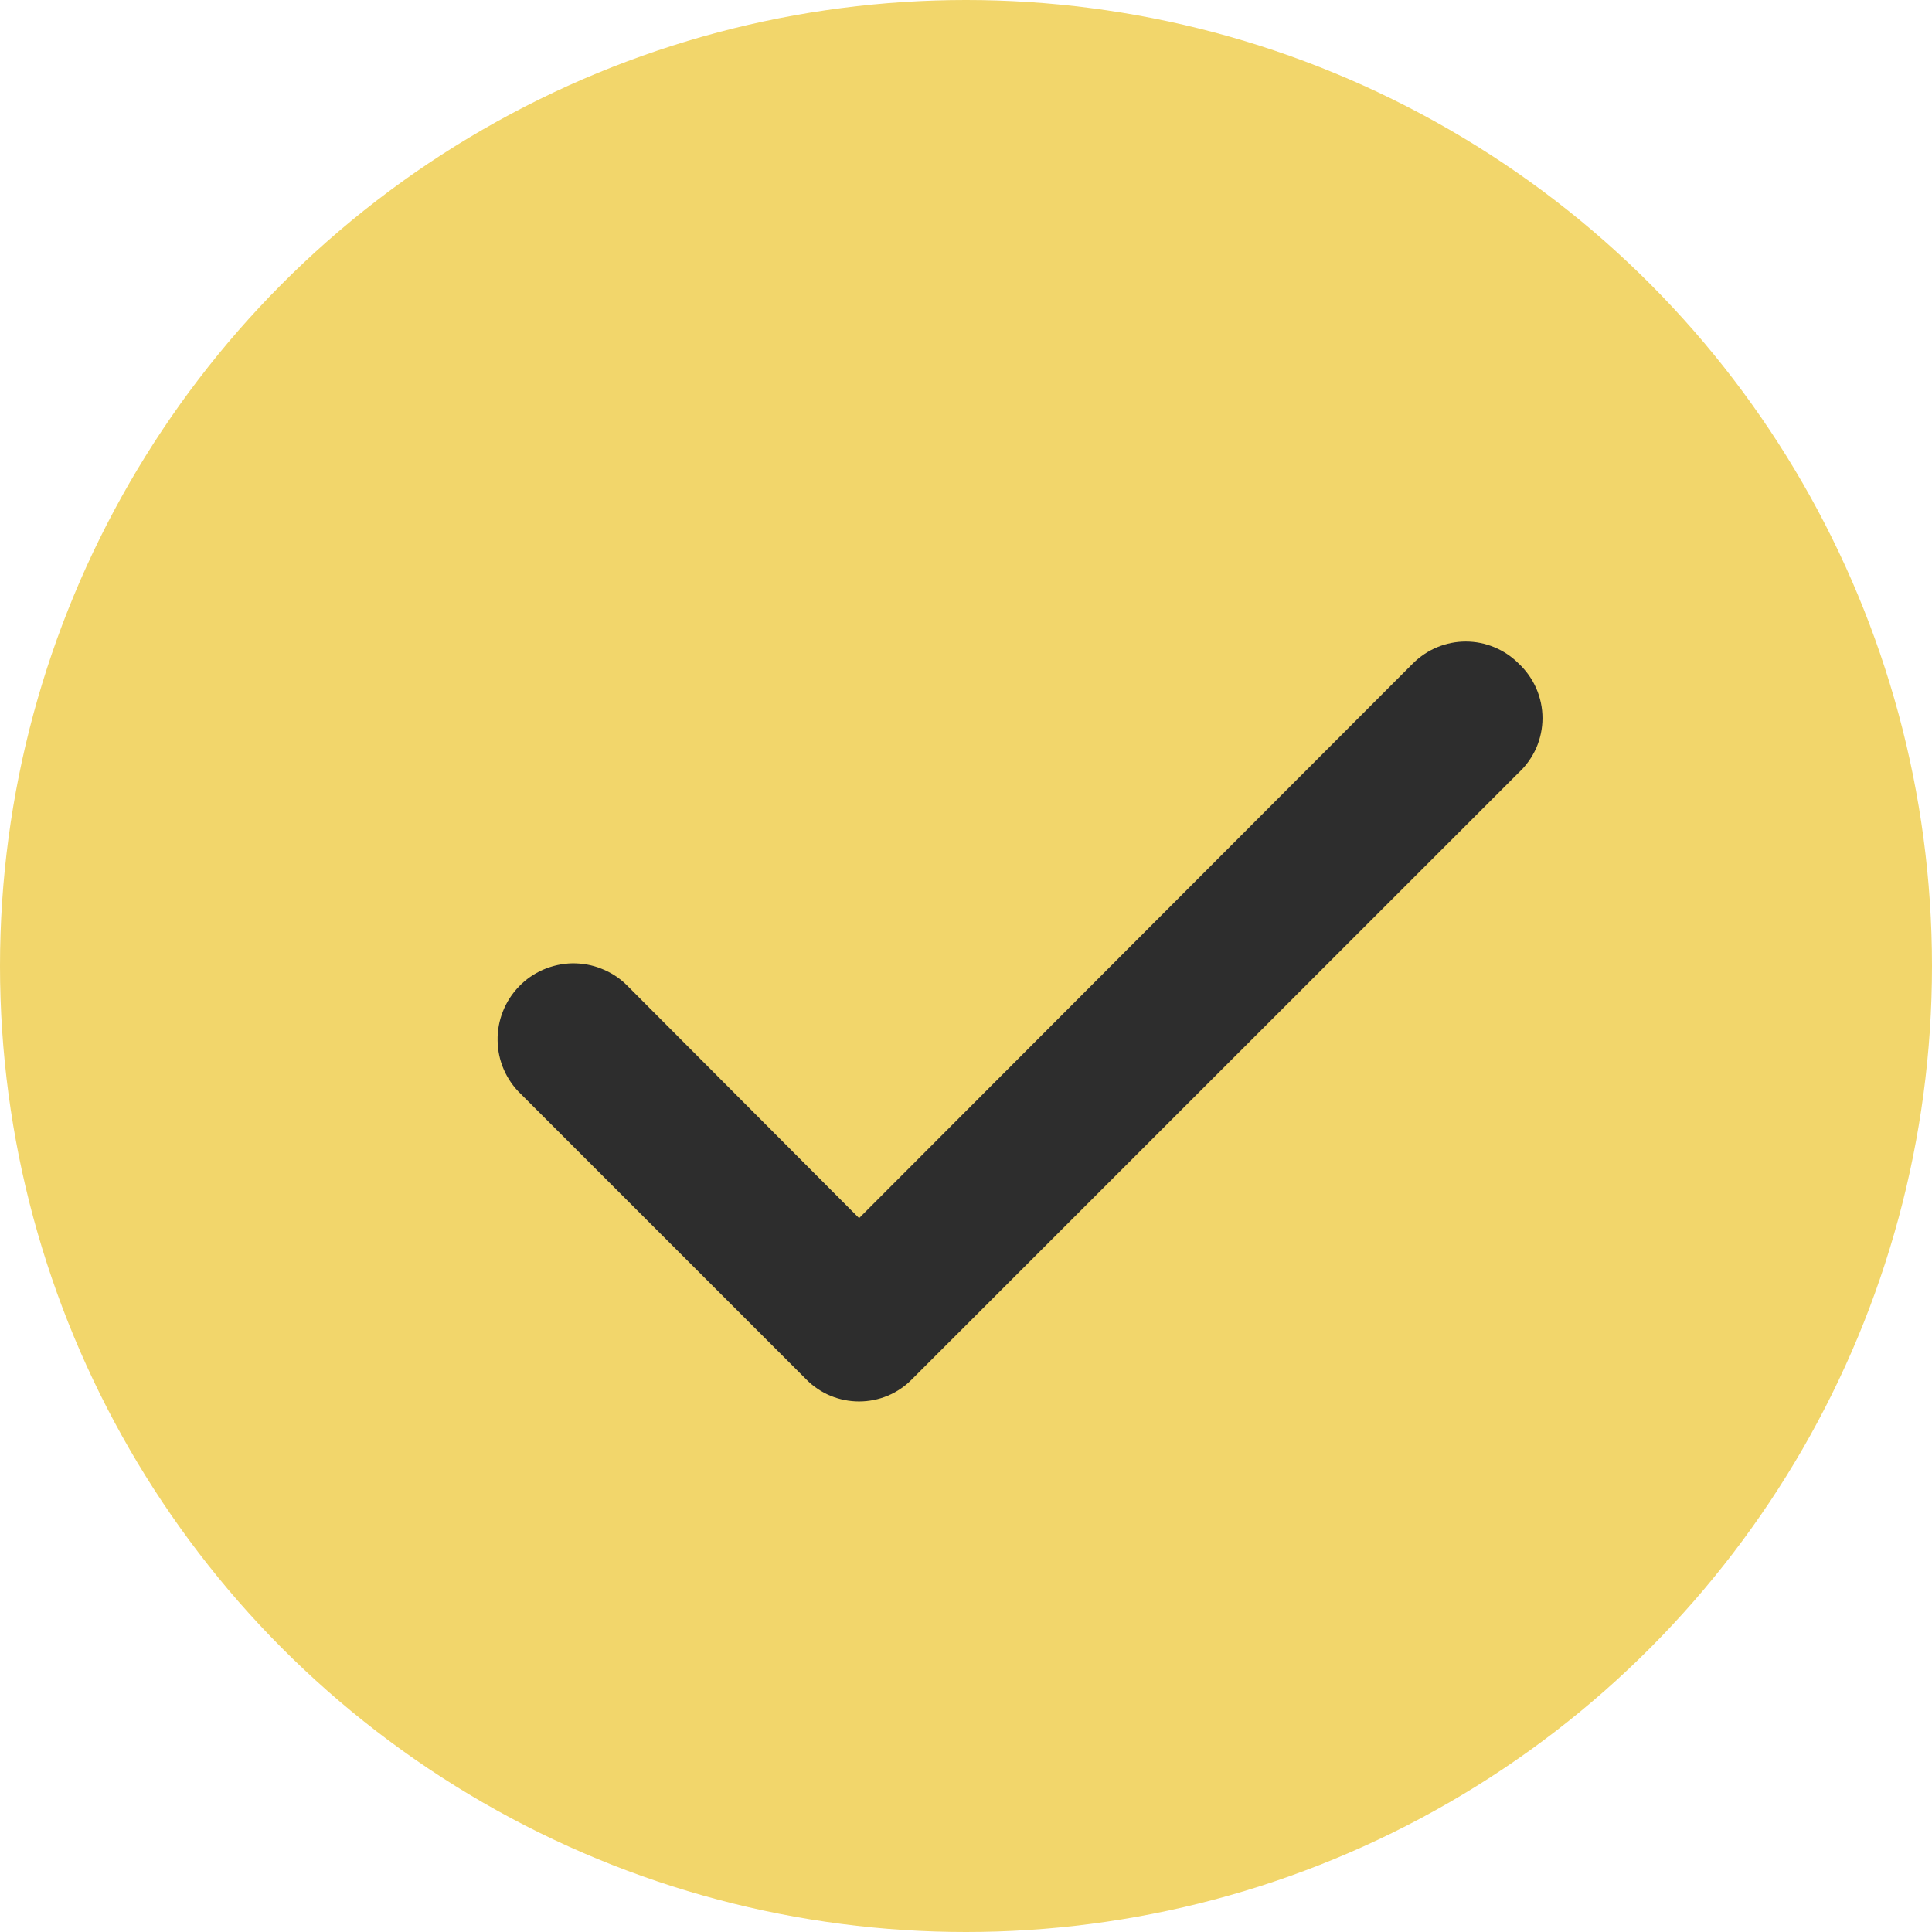
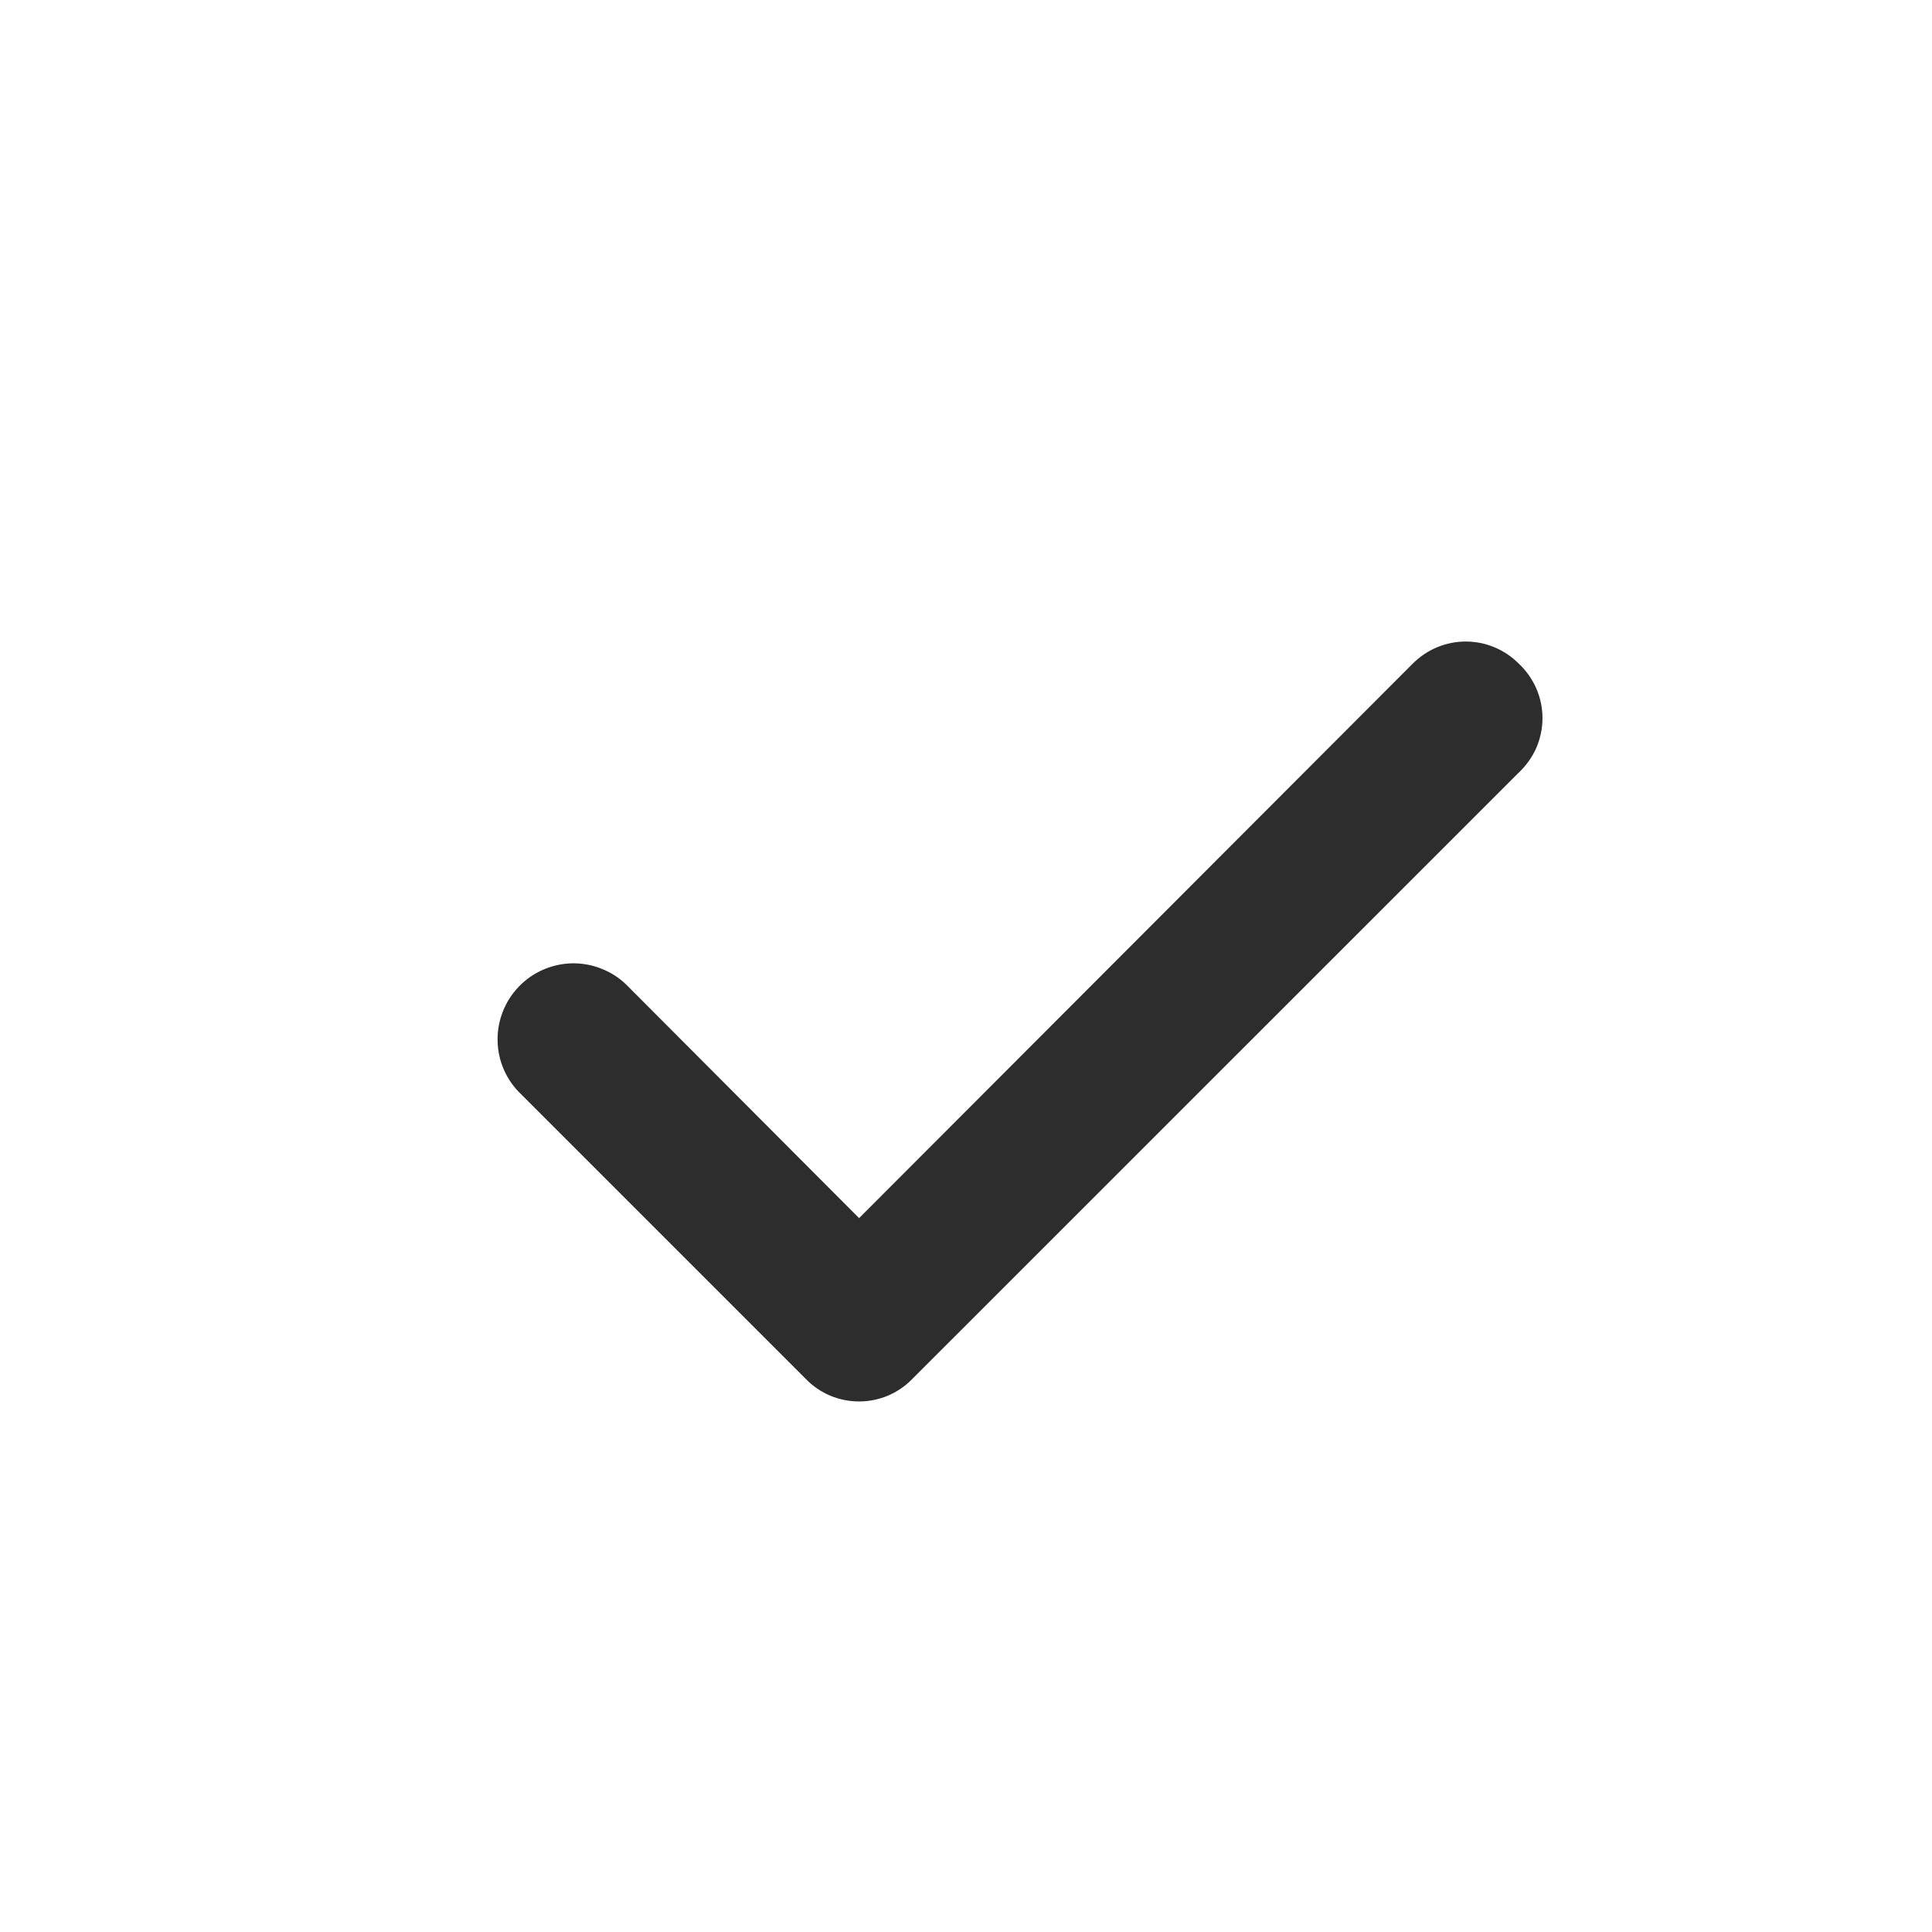
<svg xmlns="http://www.w3.org/2000/svg" width="18" height="18" viewBox="0 0 18 18" fill="none">
-   <circle cx="9" cy="9" r="9" fill="#F2D66B" />
  <path d="M14.148 6.181C14.084 6.117 14.007 6.065 13.922 6.03C13.838 5.995 13.748 5.977 13.656 5.977C13.565 5.977 13.474 5.995 13.39 6.03C13.305 6.065 13.229 6.117 13.164 6.181L8.004 11.349L5.835 9.174C5.769 9.109 5.69 9.059 5.603 9.025C5.517 8.99 5.424 8.974 5.331 8.975C5.238 8.977 5.147 8.997 5.061 9.034C4.976 9.071 4.899 9.124 4.835 9.191C4.77 9.258 4.719 9.337 4.685 9.424C4.651 9.51 4.634 9.602 4.636 9.695C4.637 9.788 4.657 9.88 4.694 9.965C4.731 10.05 4.785 10.128 4.852 10.192L7.512 12.852C7.576 12.917 7.653 12.969 7.737 13.004C7.822 13.039 7.912 13.057 8.004 13.057C8.095 13.057 8.186 13.039 8.27 13.004C8.354 12.969 8.431 12.917 8.495 12.852L14.148 7.2C14.218 7.135 14.274 7.056 14.313 6.969C14.351 6.881 14.371 6.786 14.371 6.691C14.371 6.595 14.351 6.5 14.313 6.413C14.274 6.325 14.218 6.246 14.148 6.181Z" fill="#2D2D2D" />
</svg>